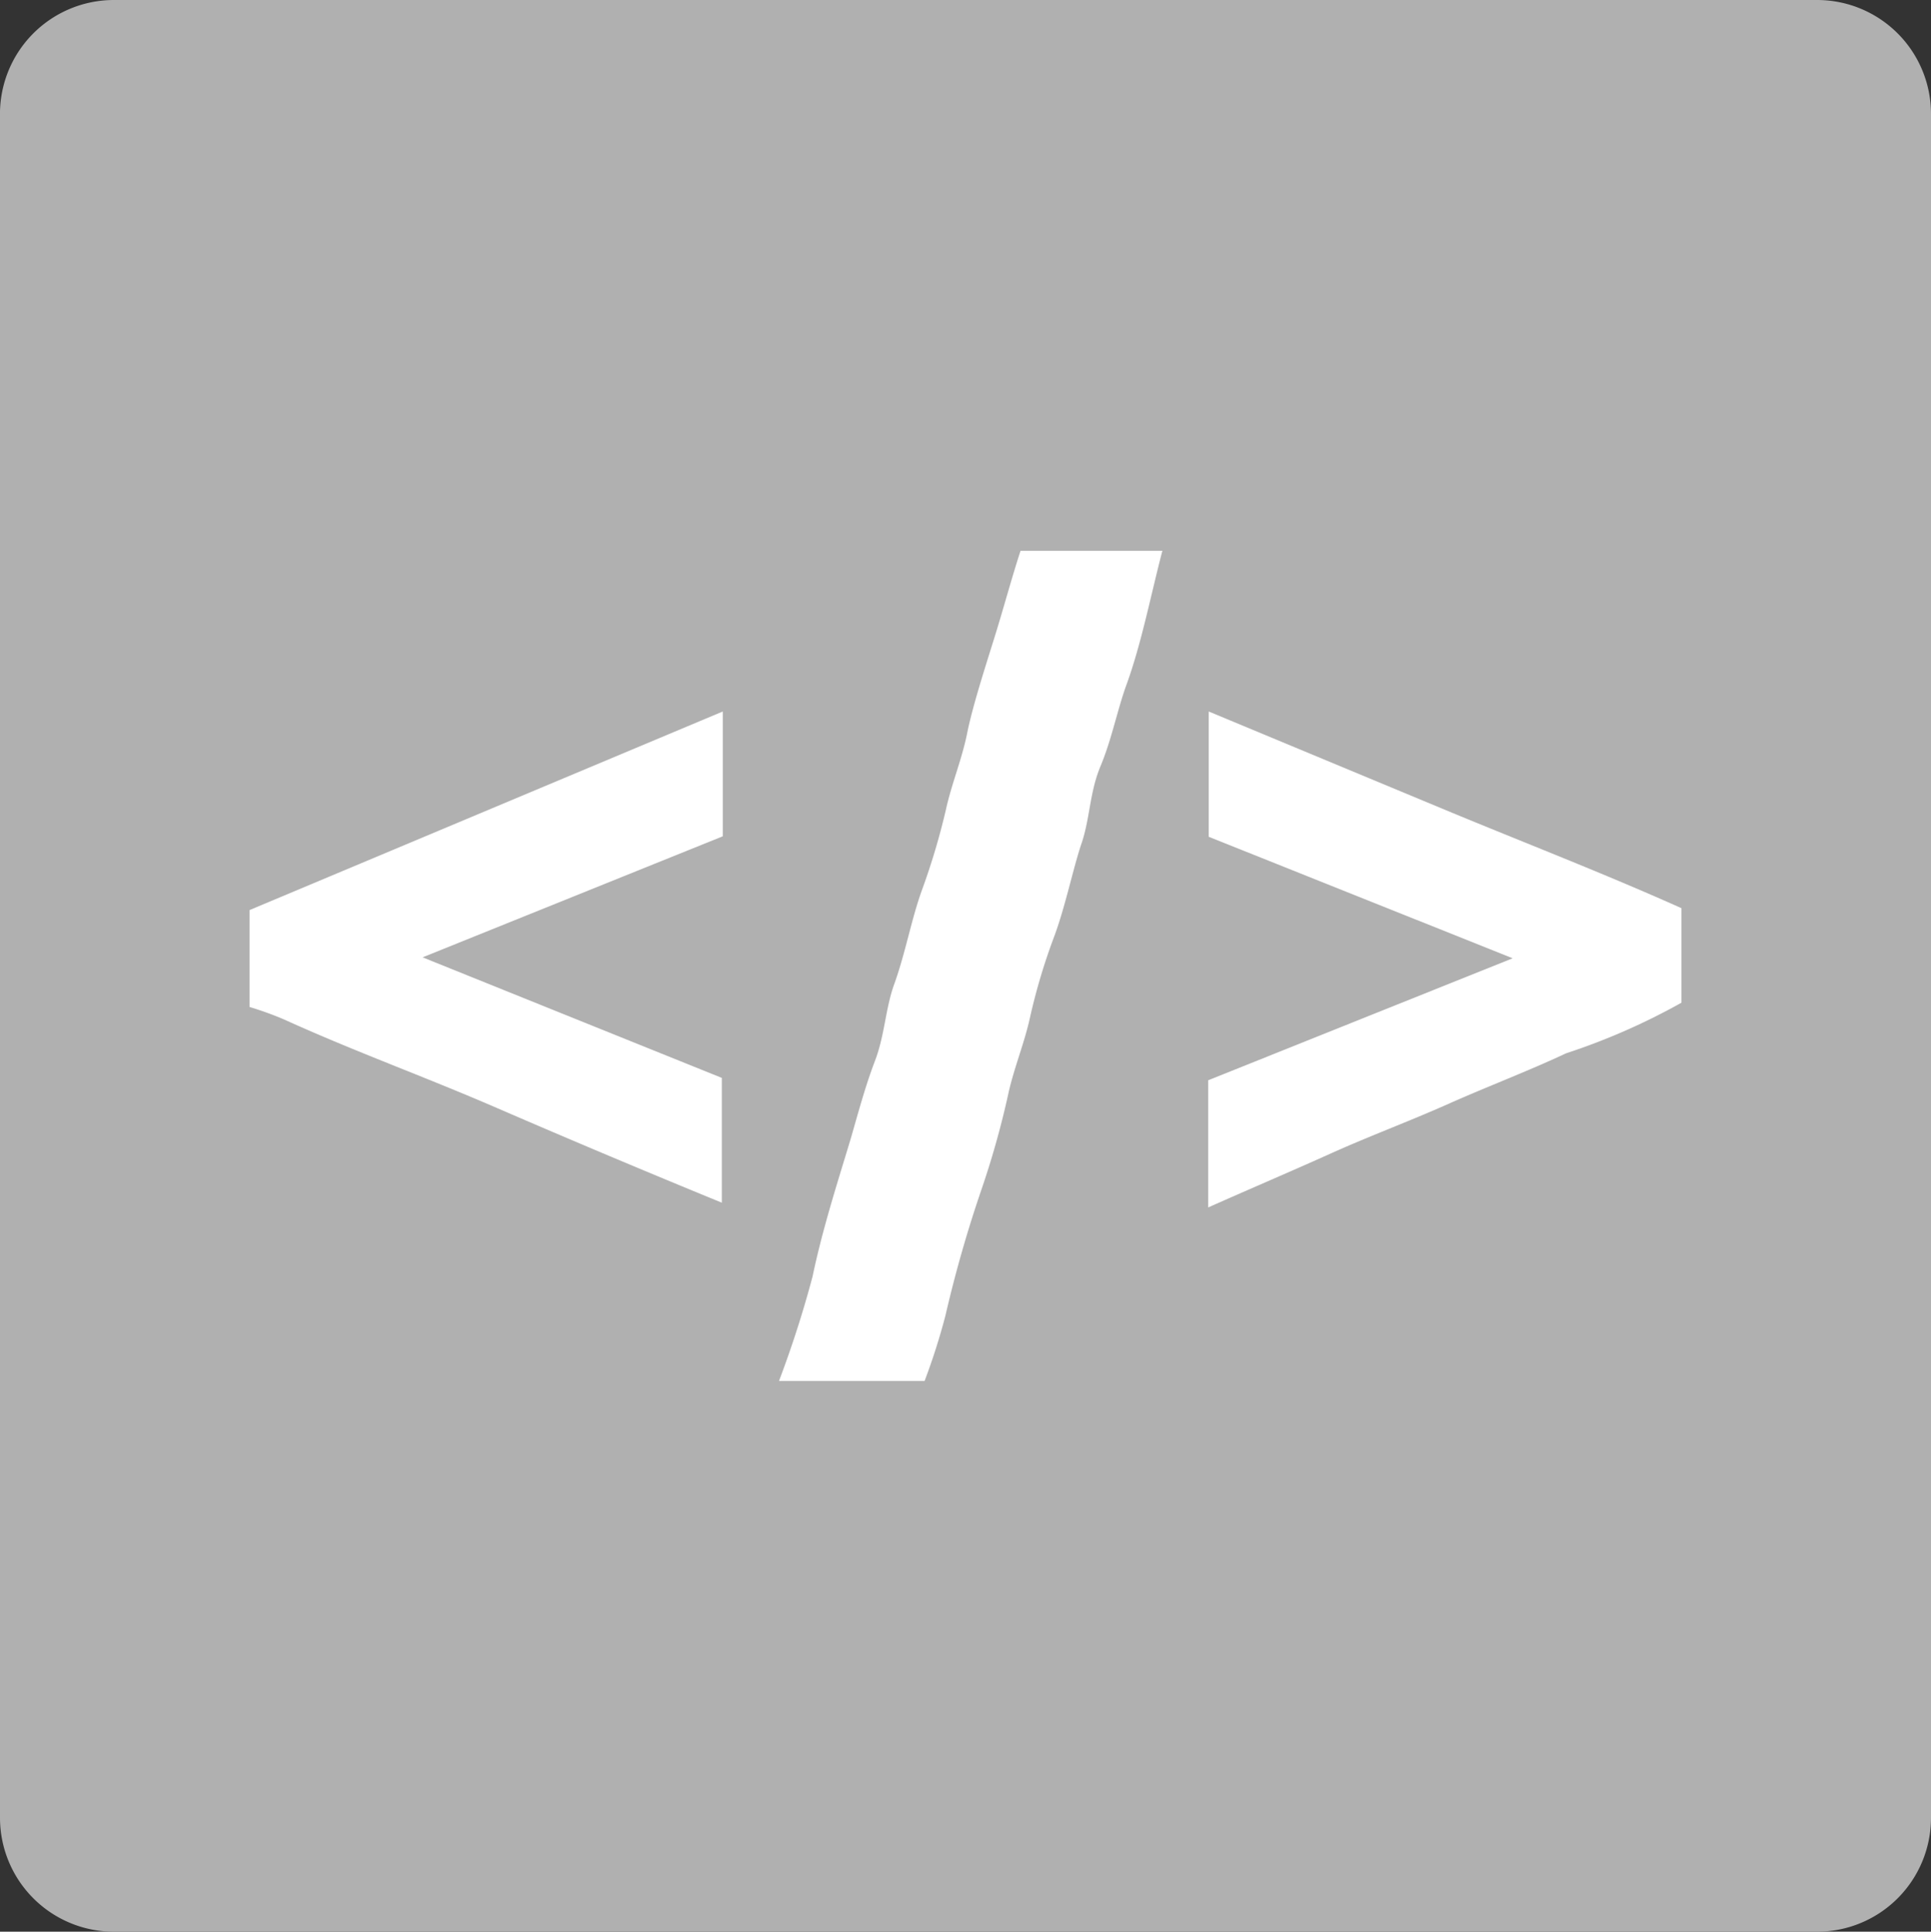
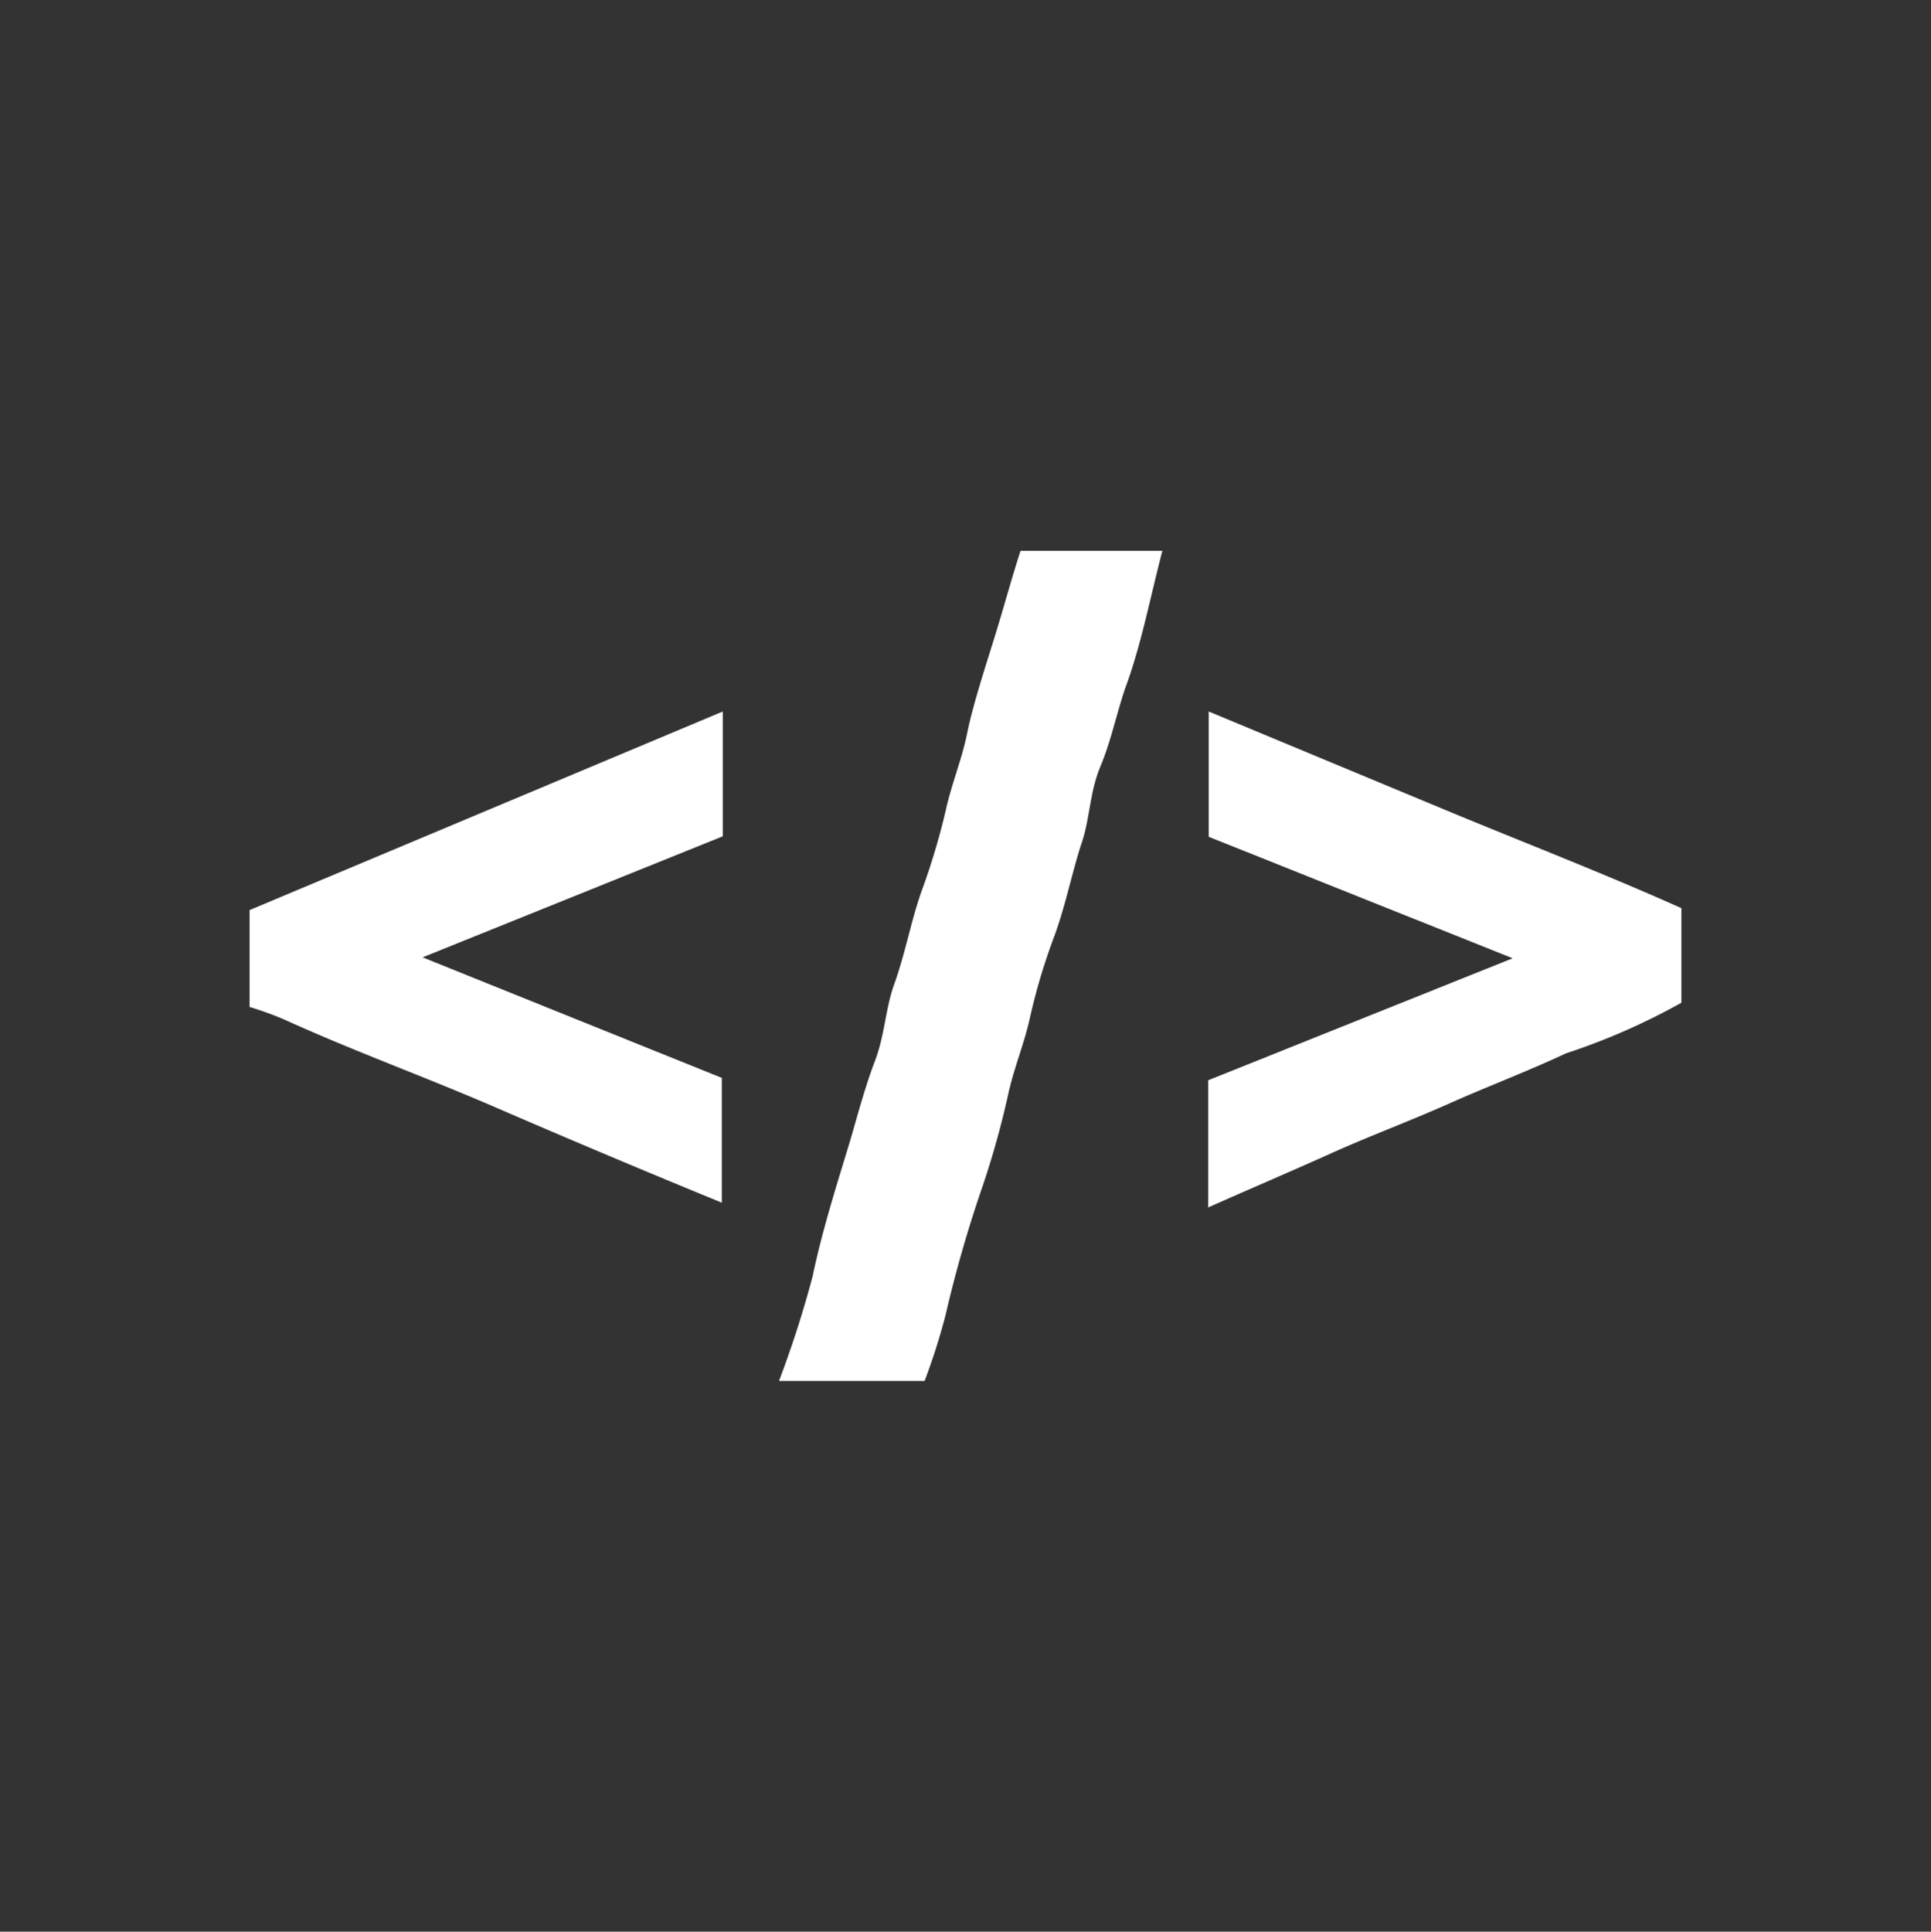
<svg xmlns="http://www.w3.org/2000/svg" viewBox="0 0 40.85 40.86">
  <rect x="0" y="0" width="40.85" height="40.86" fill="#333333" stroke="none" />
  <defs>
    <style>.cls-1{fill:#b0b0b0;}.cls-2{fill:#fff;}</style>
  </defs>
  <title>Asset 9</title>
  <g id="Layer_2" data-name="Layer 2">
    <g id="Layer_23" data-name="Layer 23">
-       <path class="cls-1" d="M40.85,38.46a2.41,2.41,0,0,1-2.4,2.4H2.4A2.41,2.41,0,0,1,0,38.46v-36A2.41,2.41,0,0,1,2.4,0H38.45a2.41,2.41,0,0,1,2.4,2.41Z" />
      <path class="cls-2" d="M21.59,11.65h3c-.26,1-.45,2-.78,2.89-.19.55-.3,1.12-.53,1.67s-.22,1.1-.4,1.63-.35,1.37-.59,2a12.89,12.89,0,0,0-.5,1.68c-.12.55-.34,1.07-.46,1.62a18.54,18.54,0,0,1-.56,2A27,27,0,0,0,20,27.83a13.69,13.69,0,0,1-.44,1.38H16.48A22.59,22.59,0,0,0,17.19,27c.21-1,.51-1.93.8-2.89.16-.55.31-1.12.52-1.67s.22-1.11.41-1.63c.24-.67.36-1.37.59-2a14.65,14.65,0,0,0,.5-1.68c.12-.55.34-1.07.45-1.62s.37-1.36.57-2S21.4,12.23,21.59,11.65Z" />
      <path class="cls-2" d="M25.56,25.54V22.85L32,20.27,25.57,17.7V15.05l5,2.08c1.66.69,3.35,1.34,5,2.08v2a13.76,13.76,0,0,1-2.44,1.07c-.81.38-1.66.7-2.49,1.07s-1.67.68-2.49,1.05S26.48,25.13,25.56,25.54Z" />
      <path class="cls-2" d="M15.29,15.05v2.64L8.94,20.25l6.33,2.55v2.64c-1.61-.66-3.18-1.32-4.75-2s-3-1.19-4.52-1.88a6.93,6.93,0,0,0-.72-.26V19.25Z" />
    </g>
  </g>
</svg>